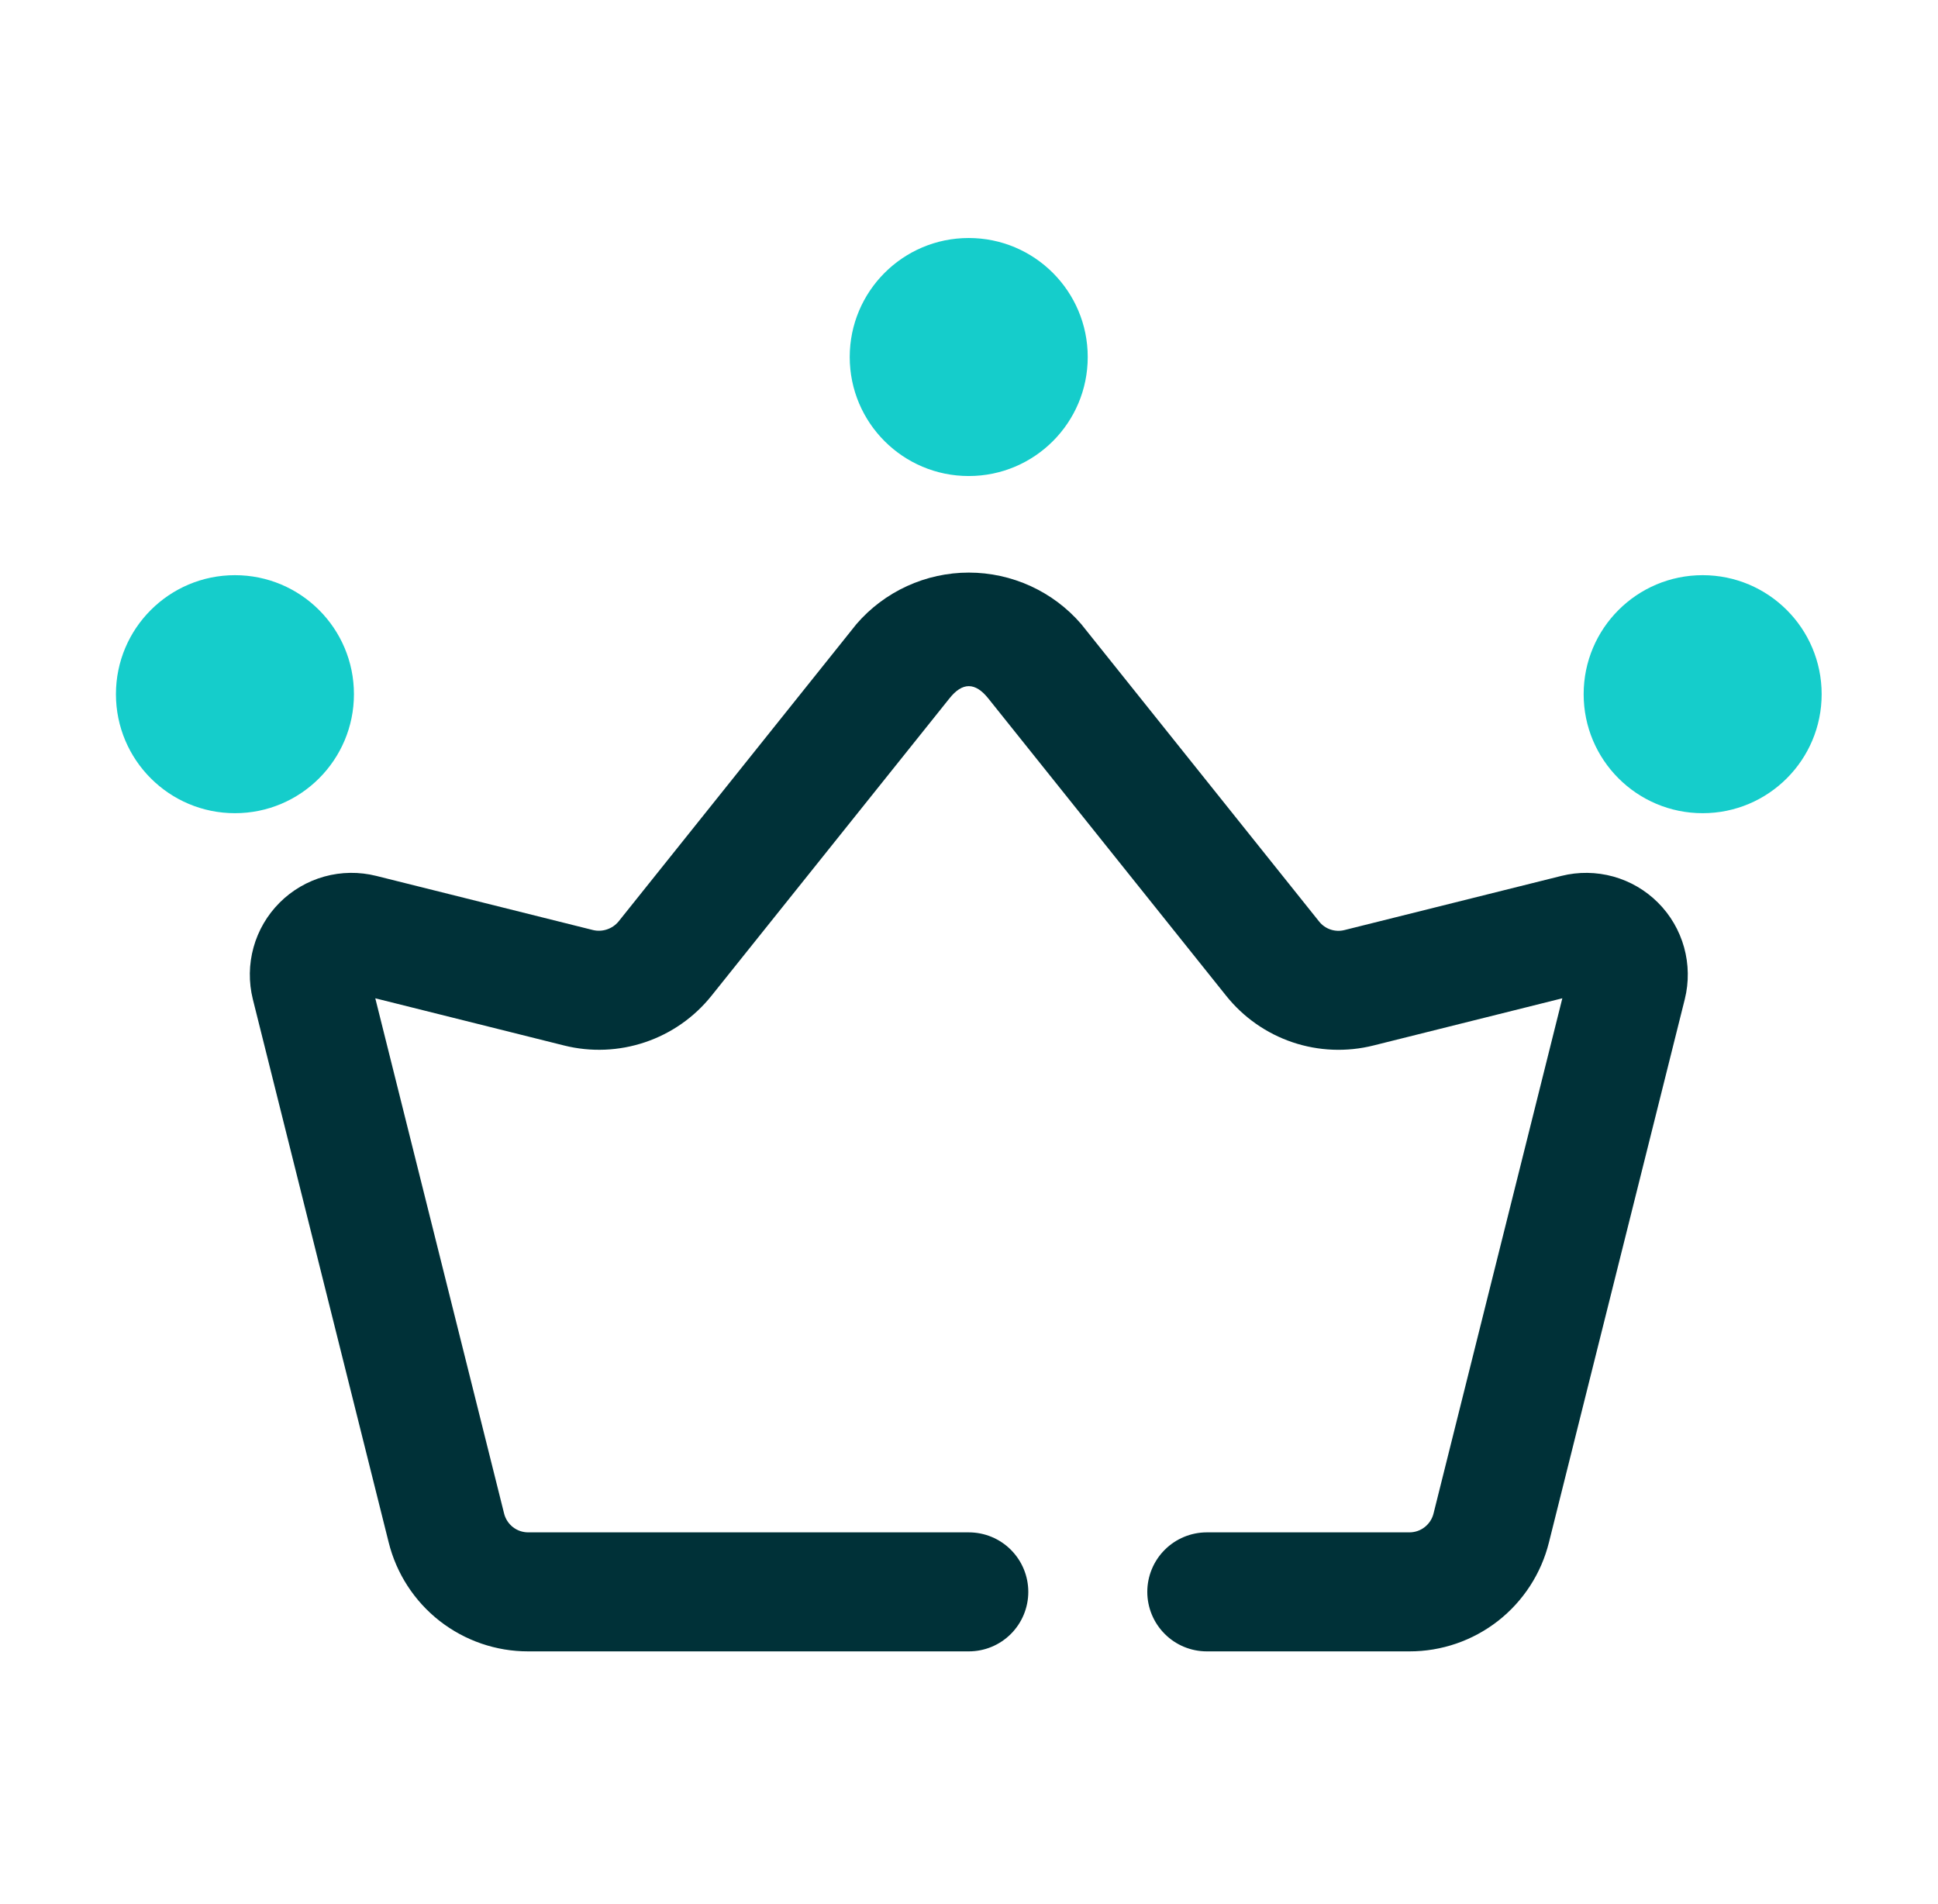
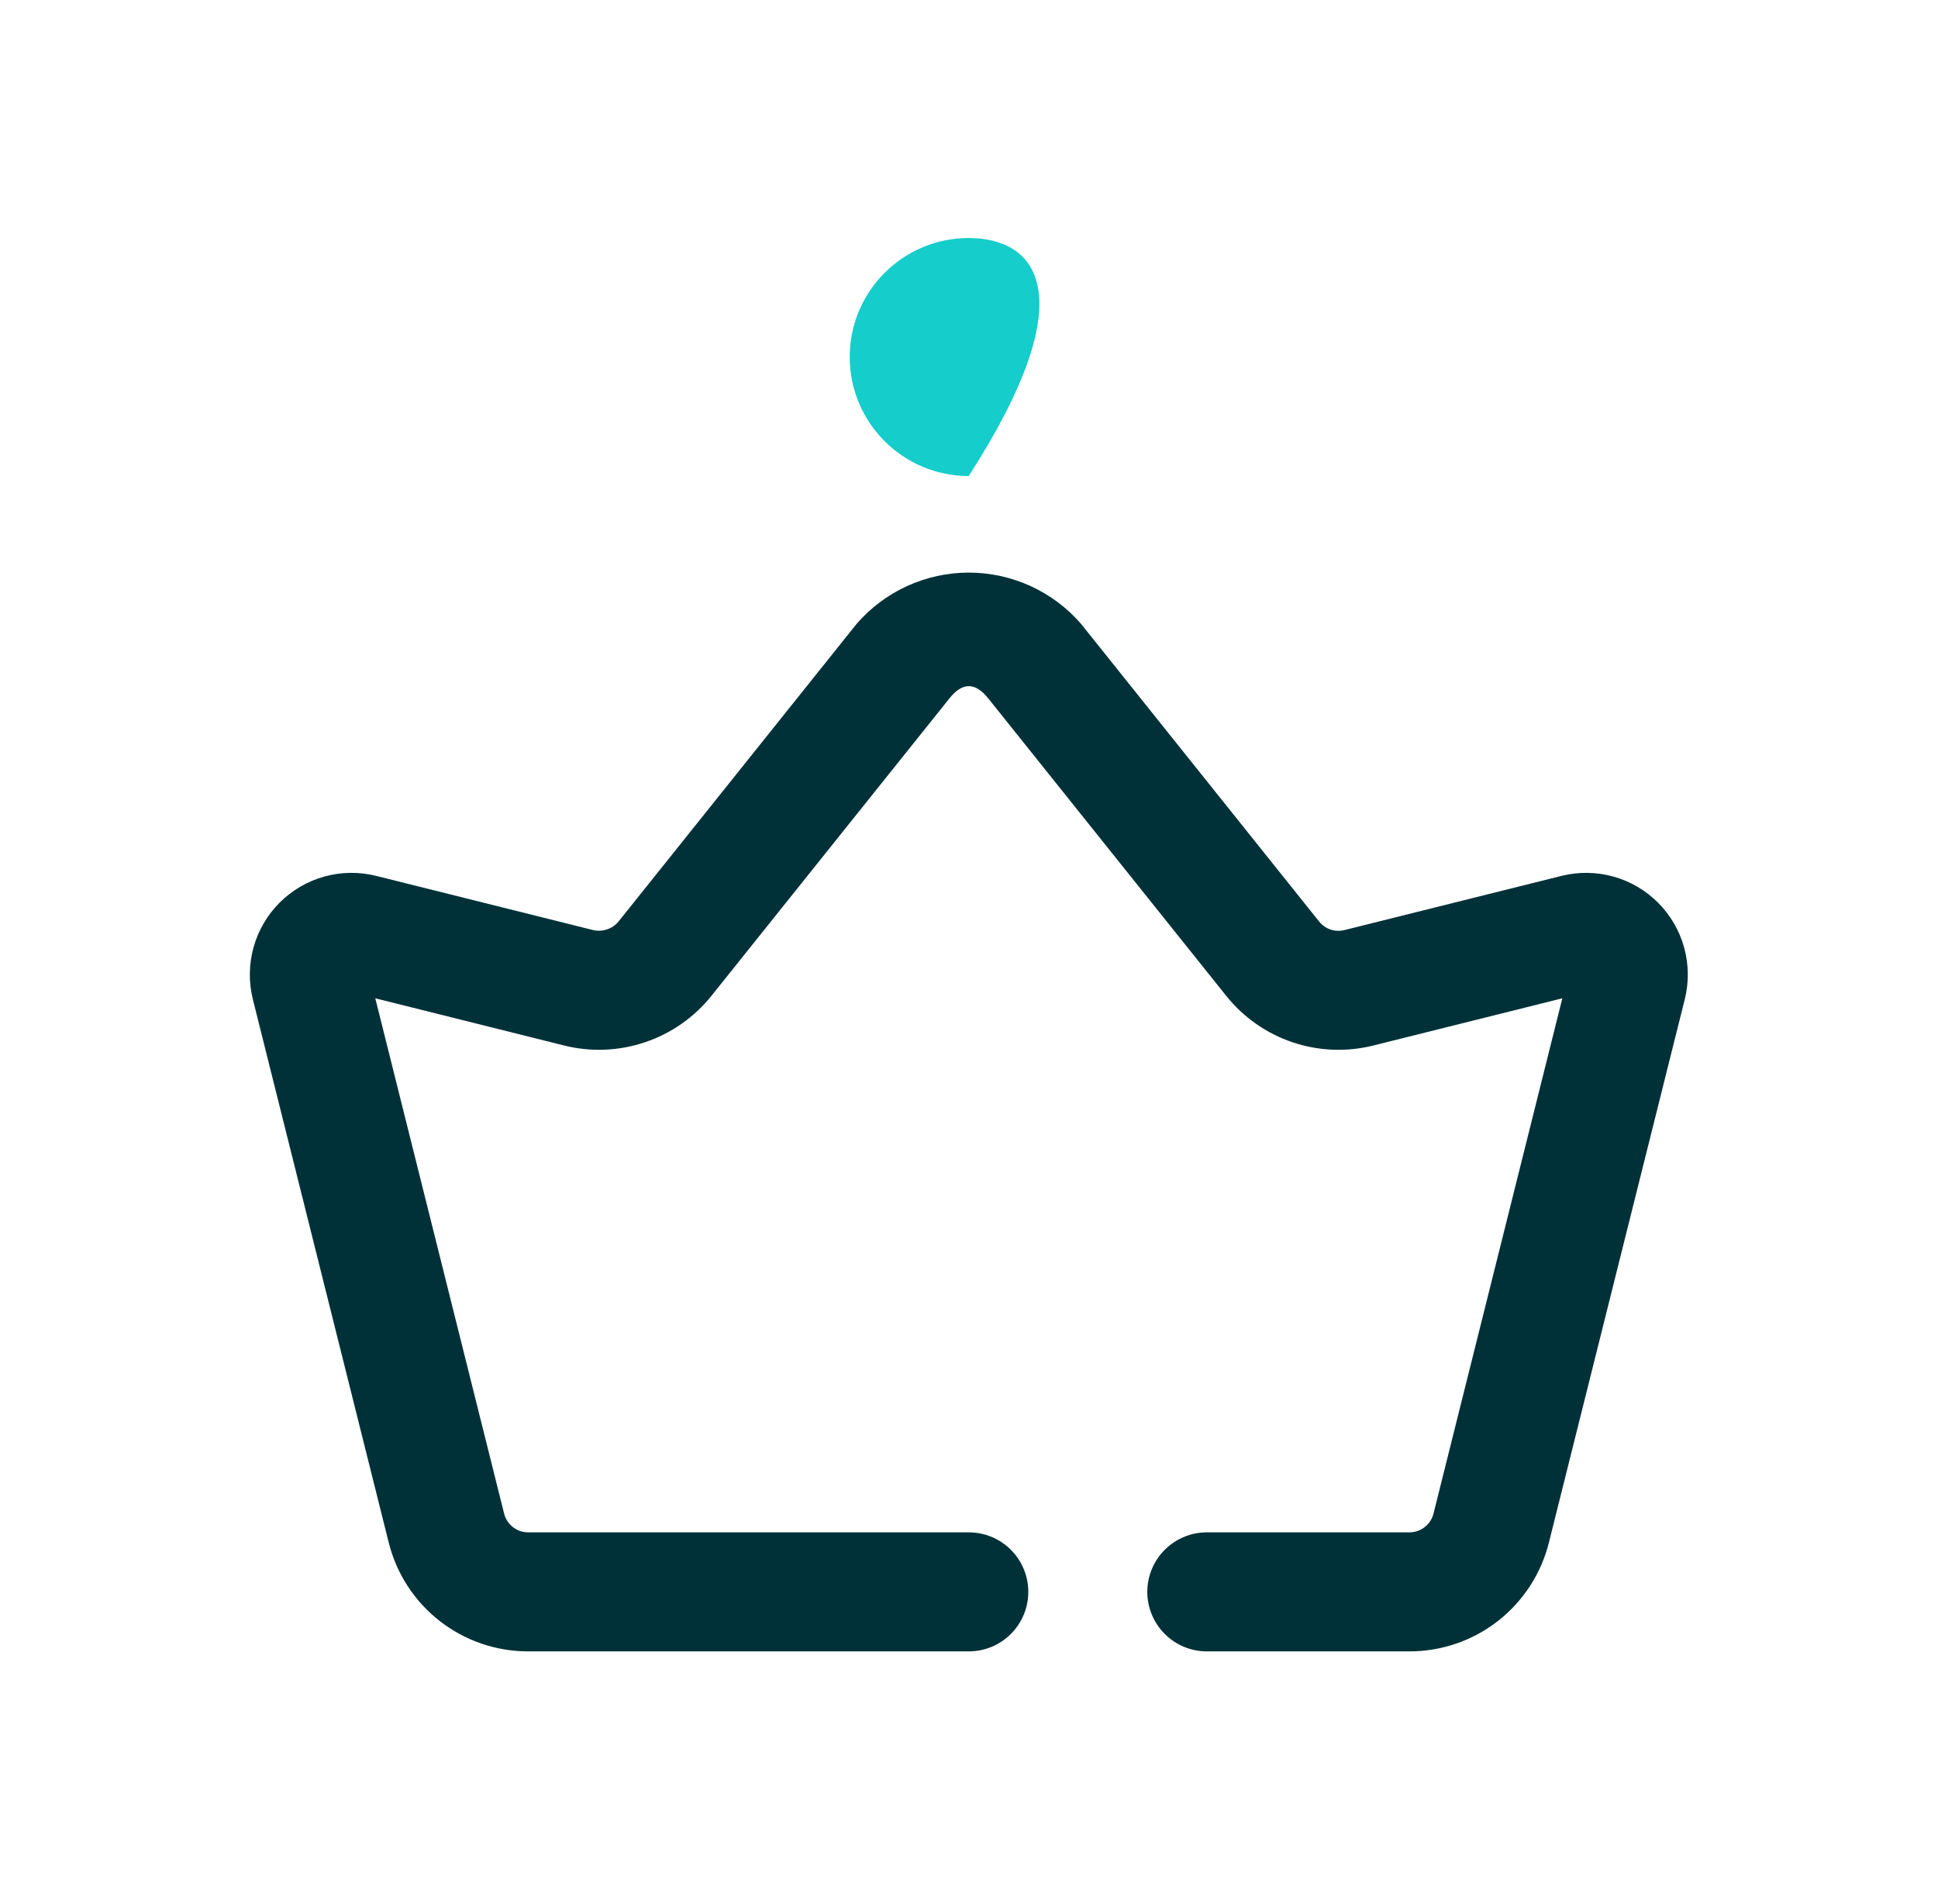
<svg xmlns="http://www.w3.org/2000/svg" width="57" height="56" viewBox="0 0 57 56" fill="none">
  <path d="M41.452 48.567H35.494C35.03 48.567 34.585 48.383 34.257 48.054C33.929 47.726 33.744 47.281 33.744 46.817C33.744 46.353 33.929 45.908 34.257 45.58C34.585 45.252 35.03 45.067 35.494 45.067H41.452C41.616 45.067 41.775 45.013 41.903 44.912C42.032 44.811 42.124 44.67 42.163 44.511L45.951 29.36L40.395 30.748C39.608 30.945 38.782 30.912 38.014 30.653C37.246 30.393 36.569 29.919 36.063 29.285L29.068 20.542C28.683 20.059 28.305 20.059 27.923 20.542L20.925 29.287C20.418 29.92 19.74 30.394 18.972 30.652C18.204 30.911 17.377 30.945 16.591 30.748L11.038 29.36L14.826 44.511C14.865 44.67 14.957 44.811 15.085 44.912C15.214 45.013 15.373 45.067 15.537 45.067H28.494C28.959 45.067 29.404 45.251 29.732 45.58C30.06 45.908 30.244 46.353 30.244 46.817C30.244 47.281 30.06 47.726 29.732 48.054C29.404 48.383 28.959 48.567 28.494 48.567H15.537C14.592 48.569 13.675 48.253 12.93 47.672C12.186 47.09 11.658 46.276 11.431 45.359L7.436 29.386C7.312 28.884 7.319 28.36 7.457 27.862C7.595 27.364 7.86 26.911 8.225 26.546C8.59 26.181 9.044 25.917 9.541 25.779C10.039 25.641 10.564 25.635 11.065 25.76L17.442 27.353C17.578 27.385 17.72 27.379 17.852 27.334C17.985 27.29 18.102 27.21 18.192 27.102L25.189 18.355C25.599 17.879 26.107 17.498 26.677 17.237C27.247 16.976 27.867 16.84 28.495 16.84C29.122 16.84 29.742 16.976 30.313 17.237C30.883 17.498 31.391 17.879 31.801 18.355L38.796 27.1C38.883 27.21 39 27.293 39.132 27.337C39.265 27.382 39.408 27.388 39.544 27.353L45.925 25.76C46.426 25.635 46.951 25.642 47.448 25.779C47.946 25.917 48.399 26.181 48.764 26.546C49.13 26.911 49.394 27.365 49.532 27.862C49.67 28.36 49.677 28.884 49.553 29.385L45.558 45.359C45.331 46.276 44.803 47.09 44.059 47.672C43.314 48.253 42.397 48.569 41.452 48.567Z" fill="#003138" />
-   <path d="M6.91 23.916C8.843 23.916 10.41 22.349 10.41 20.416C10.41 18.483 8.843 16.916 6.91 16.916C4.977 16.916 3.41 18.483 3.41 20.416C3.41 22.349 4.977 23.916 6.91 23.916Z" fill="#15CDCB" />
-   <path d="M50.078 23.916C52.011 23.916 53.578 22.349 53.578 20.416C53.578 18.483 52.011 16.916 50.078 16.916C48.145 16.916 46.578 18.483 46.578 20.416C46.578 22.349 48.145 23.916 50.078 23.916Z" fill="#15CDCB" />
-   <path d="M28.492 14C30.425 14 31.992 12.433 31.992 10.5C31.992 8.567 30.425 7 28.492 7C26.559 7 24.992 8.567 24.992 10.5C24.992 12.433 26.559 14 28.492 14Z" fill="#15CDCB" />
+   <path d="M28.492 14C31.992 8.567 30.425 7 28.492 7C26.559 7 24.992 8.567 24.992 10.5C24.992 12.433 26.559 14 28.492 14Z" fill="#15CDCB" />
</svg>